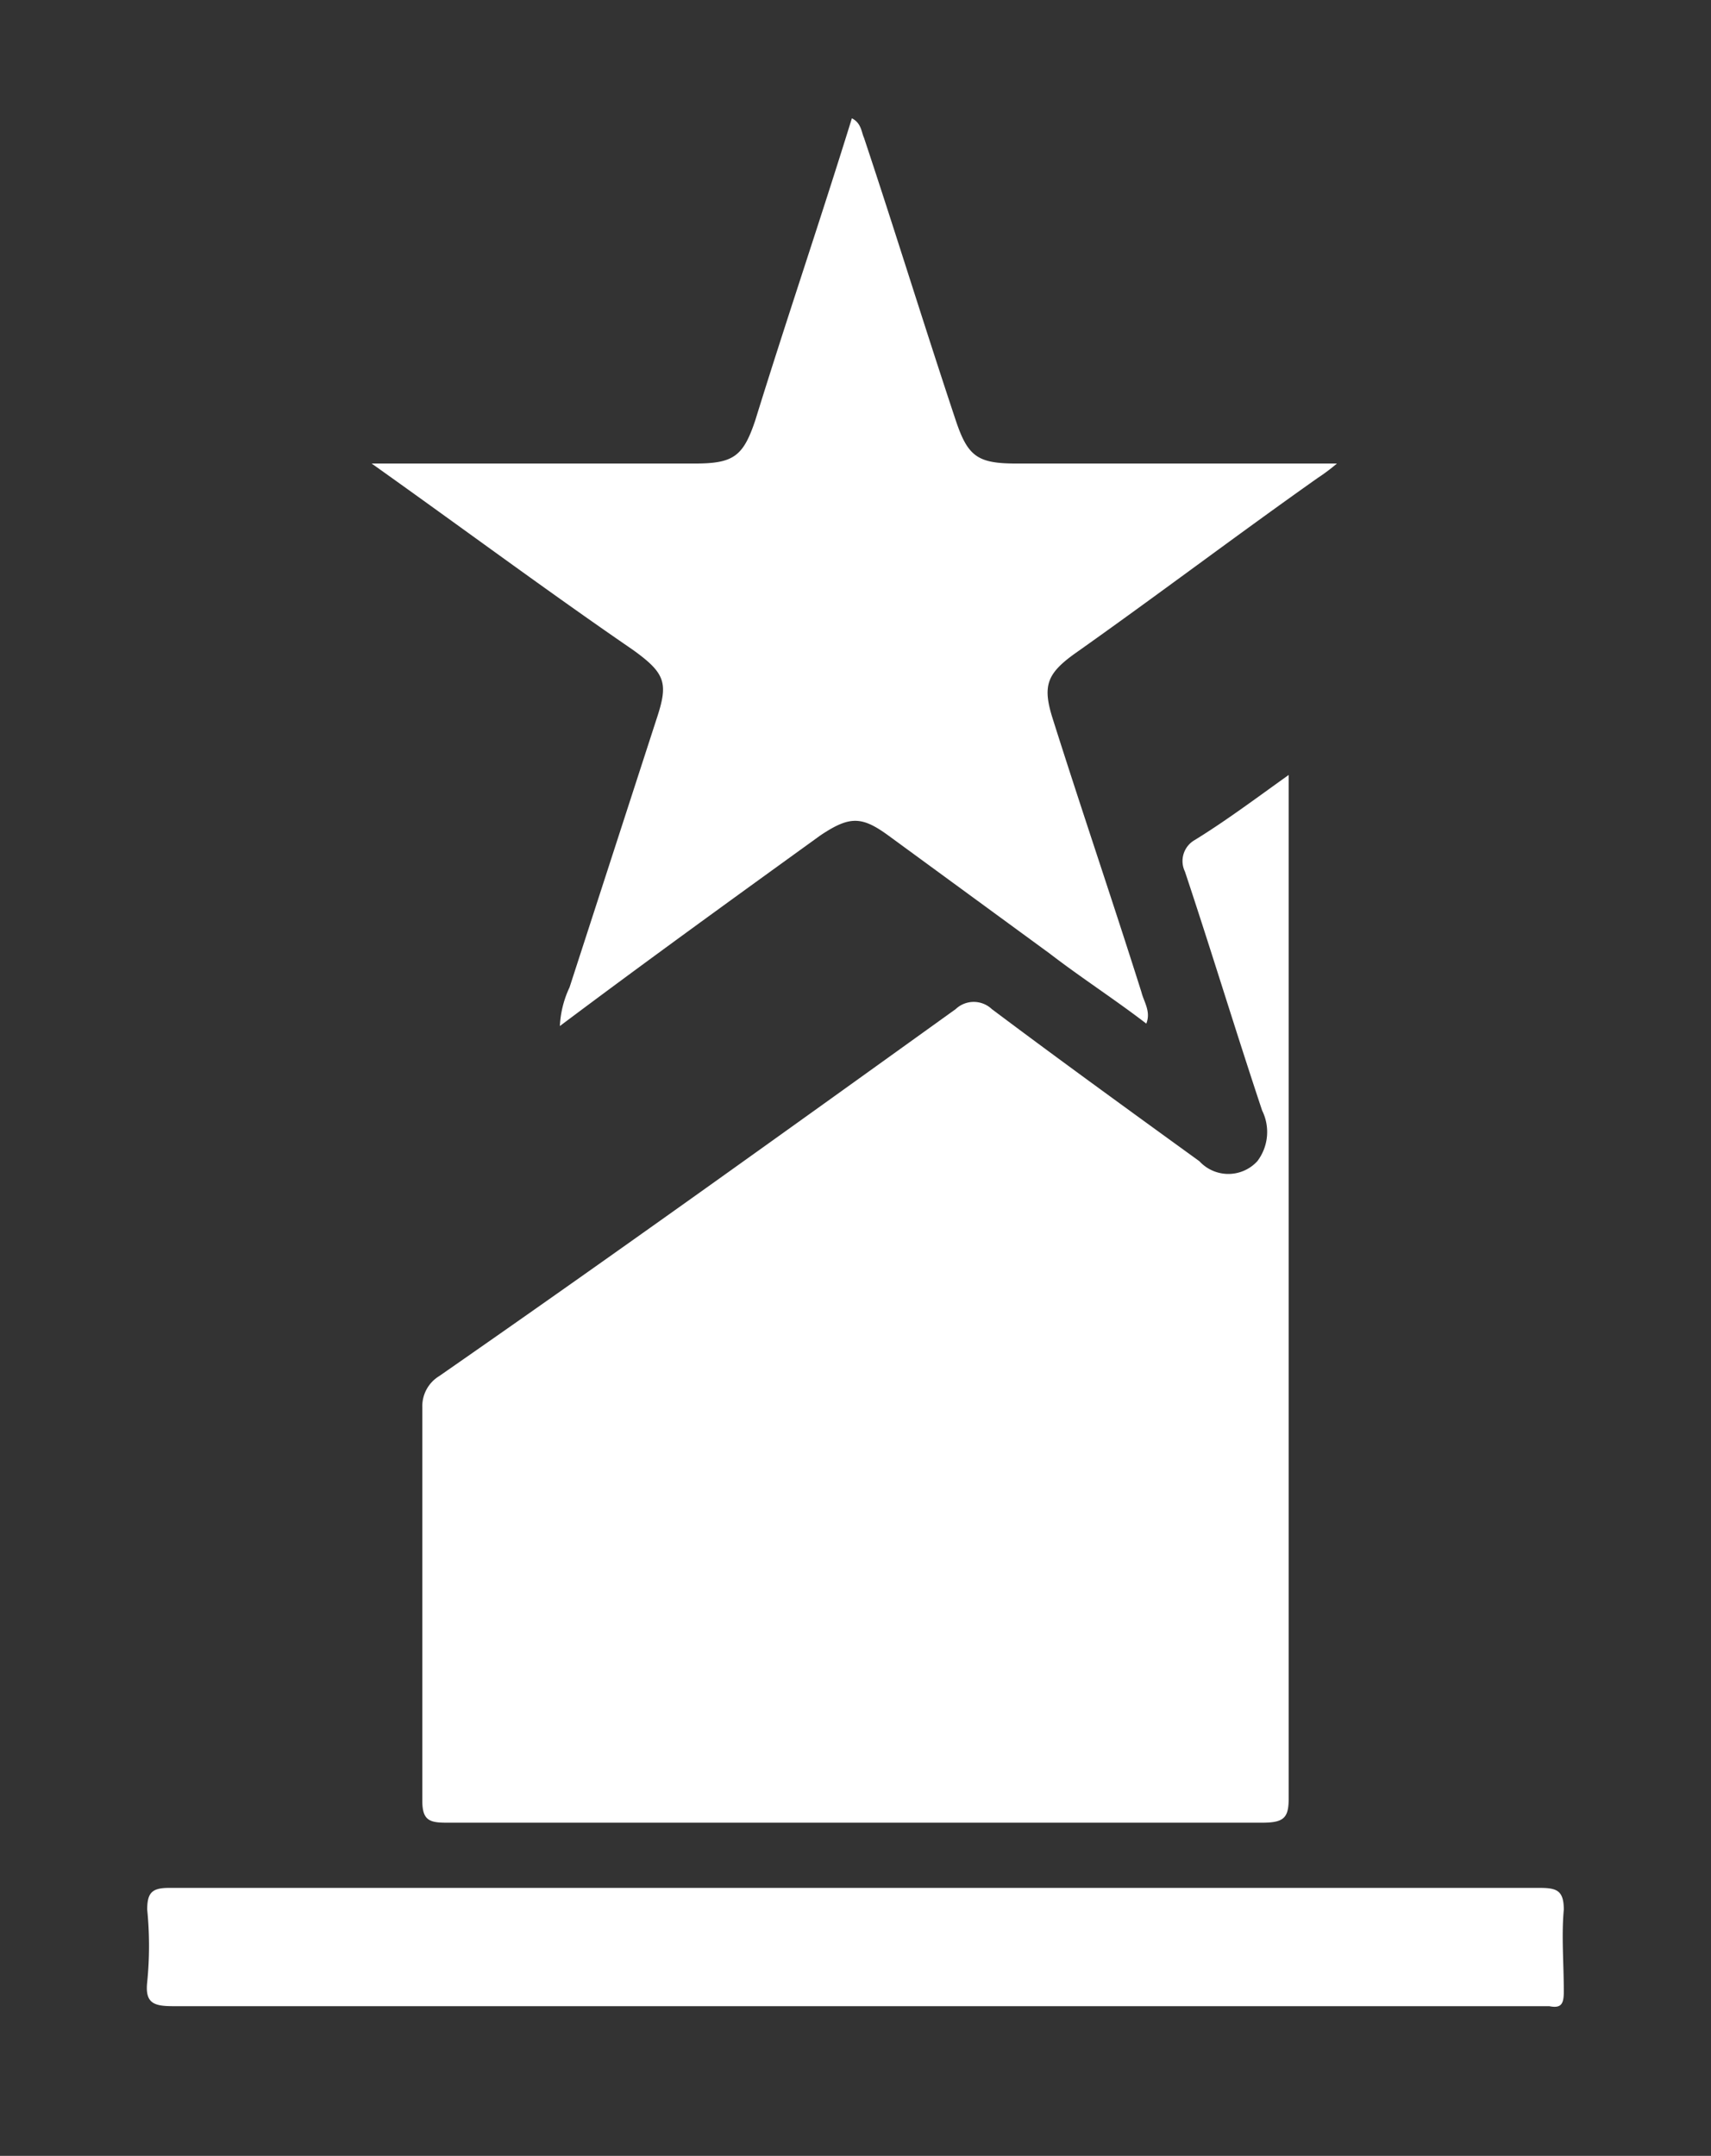
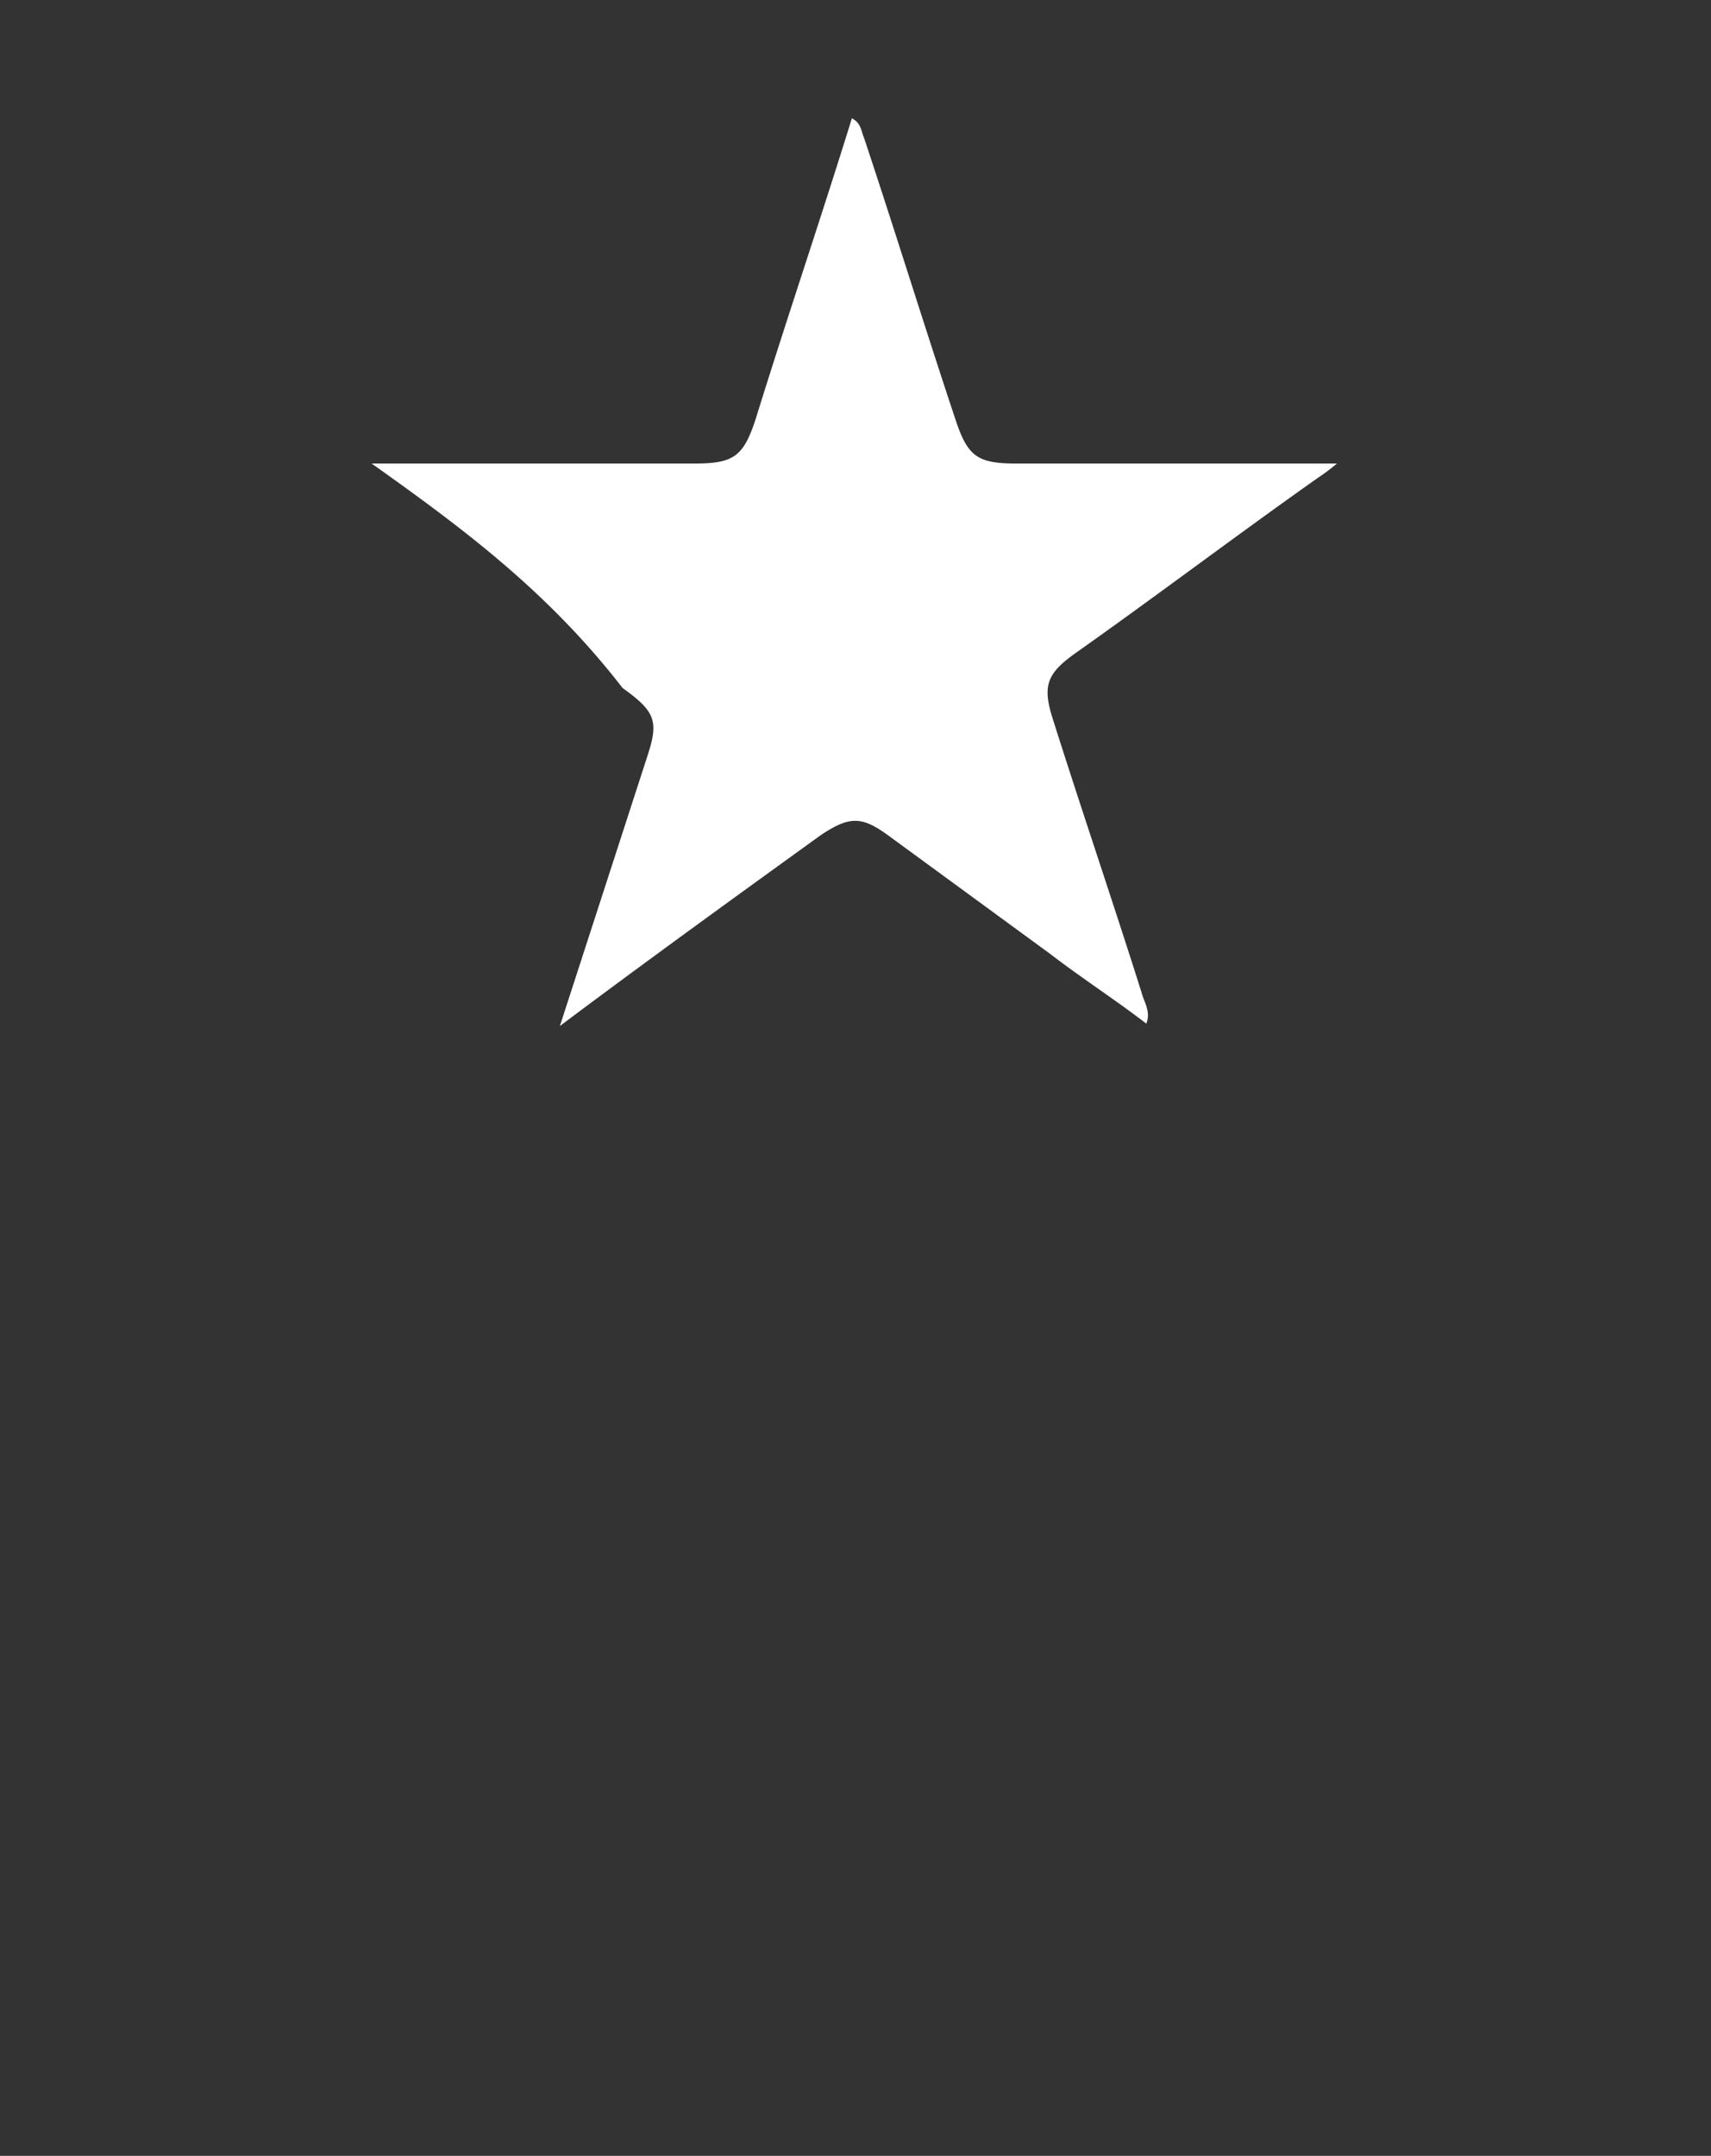
<svg xmlns="http://www.w3.org/2000/svg" id="Layer_1" data-name="Layer 1" viewBox="0 0 70.9 89.3">
  <rect x="0" y="0" width="70.9" height="89.3" fill="#333333" stroke="none" />
  <defs>
    <style>.cls-1{fill:#fff;}</style>
  </defs>
  <title>trofeu</title>
-   <path class="cls-1" d="M53.4,32.1V74.5c0,.8-.2,1-1.1,1H18.5c-.7,0-1-.1-1-.9V58.3a1.46,1.46,0,0,1,.7-1.3c7.2-5,14.3-10.1,21.4-15.2a1.09,1.09,0,0,1,1.5,0c2.8,2.1,5.7,4.2,8.6,6.3a1.63,1.63,0,0,0,2.4,0,2,2,0,0,0,.2-2.1c-1.1-3.3-2.1-6.6-3.2-9.9a1,1,0,0,1,.4-1.3C50.8,34,52,33.1,53.4,32.1Z" />
-   <path class="cls-1" d="M15.4,19.2H28.8c1.6,0,2-.3,2.5-1.8,1.3-4.2,2.7-8.3,4-12.5.4.2.4.6.5.8,1.3,3.9,2.5,7.8,3.8,11.7.5,1.5.9,1.8,2.5,1.8H55.4a8,8,0,0,1-.8.6c-3.4,2.4-6.7,4.9-10.1,7.3-1.1.8-1.3,1.3-.9,2.6,1.2,3.8,2.5,7.6,3.7,11.4.1.4.4.8.2,1.3-1.3-1-2.7-1.9-4-2.9l-6.7-4.9c-1.1-.8-1.6-.8-2.8,0-3.6,2.6-7.2,5.2-10.8,7.9a4.19,4.19,0,0,1,.4-1.6l3.6-11.1c.5-1.5.4-1.9-1-2.9C22.7,24.5,19.2,21.9,15.4,19.2Z" />
-   <path class="cls-1" d="M35.5,78.2H63.8c.7,0,1,.1,1,.9-.1,1.1,0,2.2,0,3.4,0,.5-.1.7-.6.6H7.2c-.8,0-1.2-.1-1.1-1a15,15,0,0,0,0-3c0-.7.2-.9.9-.9H35.5Z" />
+   <path class="cls-1" d="M15.4,19.2H28.8c1.6,0,2-.3,2.5-1.8,1.3-4.2,2.7-8.3,4-12.5.4.2.4.6.5.8,1.3,3.9,2.5,7.8,3.8,11.7.5,1.5.9,1.8,2.5,1.8H55.4a8,8,0,0,1-.8.6c-3.4,2.4-6.7,4.9-10.1,7.3-1.1.8-1.3,1.3-.9,2.6,1.2,3.8,2.5,7.6,3.7,11.4.1.4.4.8.2,1.3-1.3-1-2.7-1.9-4-2.9l-6.7-4.9c-1.1-.8-1.6-.8-2.8,0-3.6,2.6-7.2,5.2-10.8,7.9l3.6-11.1c.5-1.5.4-1.9-1-2.9C22.7,24.5,19.2,21.9,15.4,19.2Z" />
</svg>